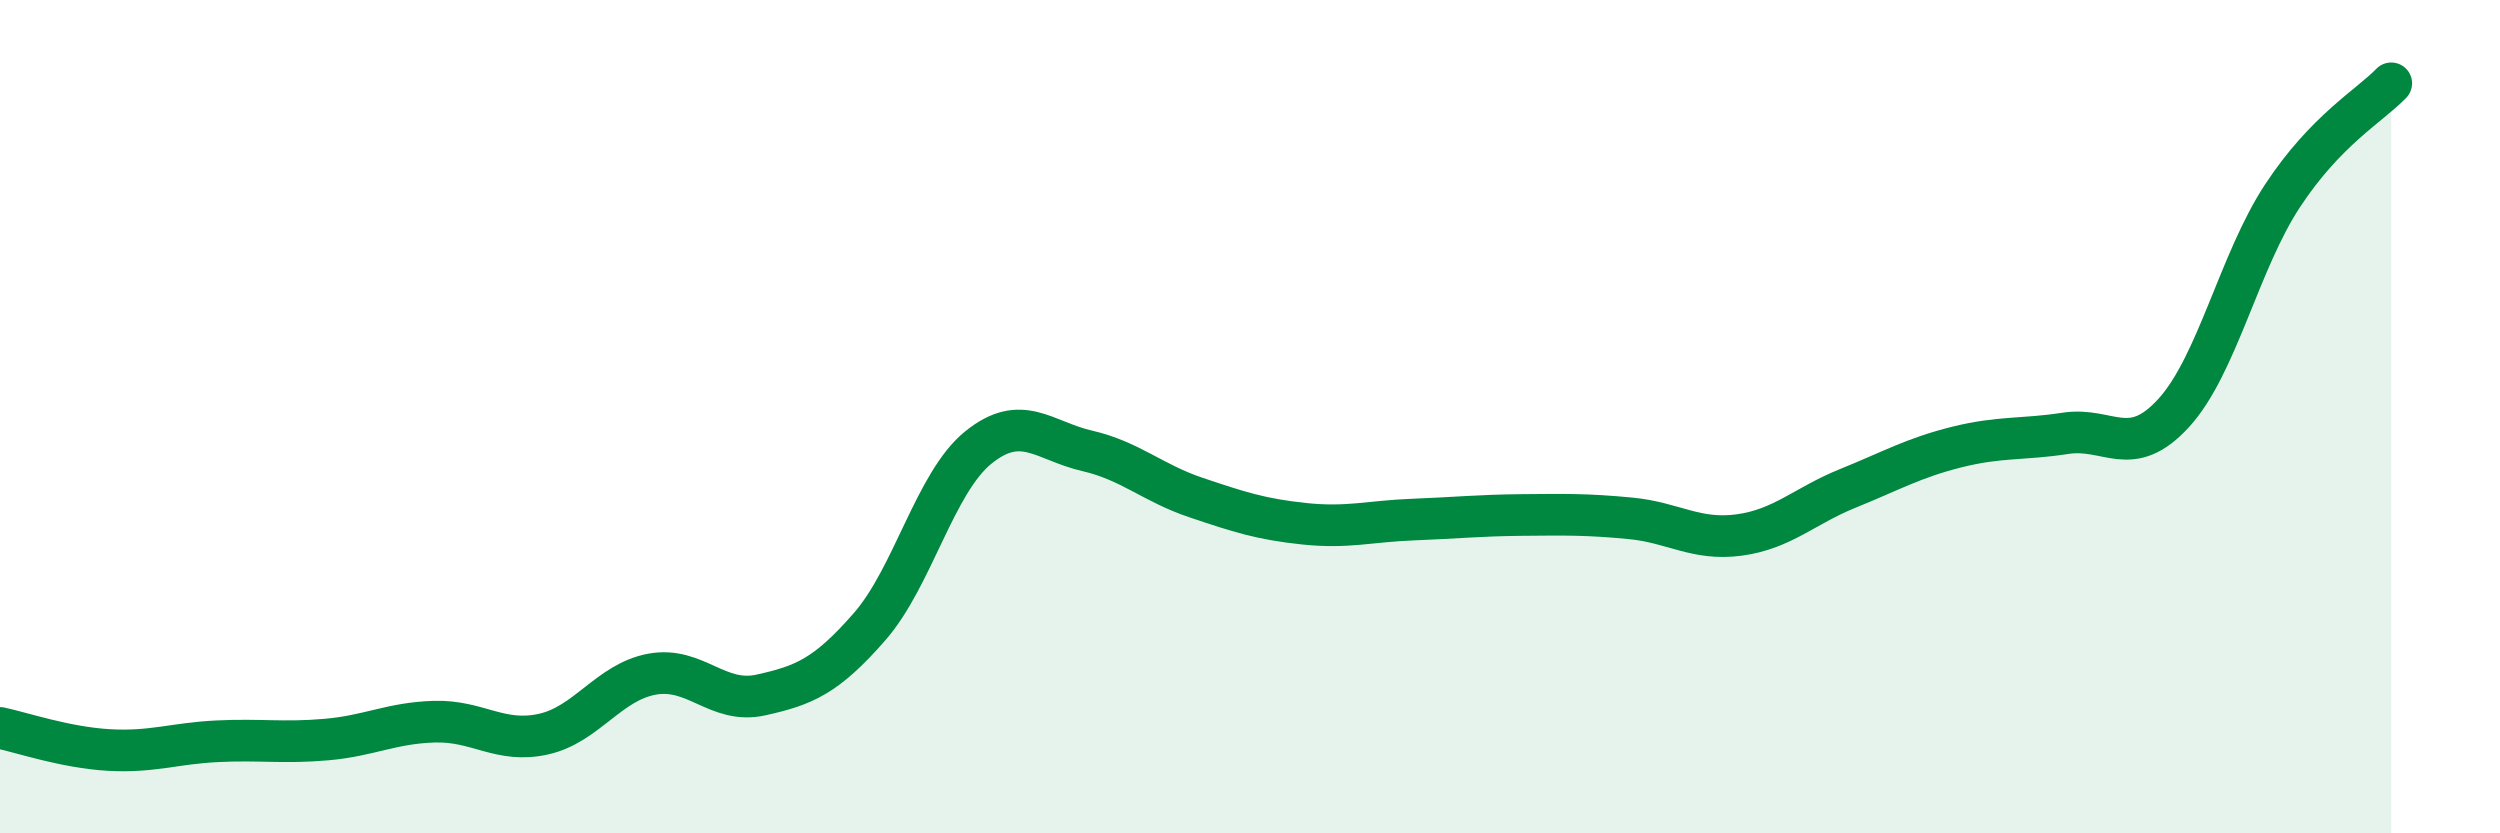
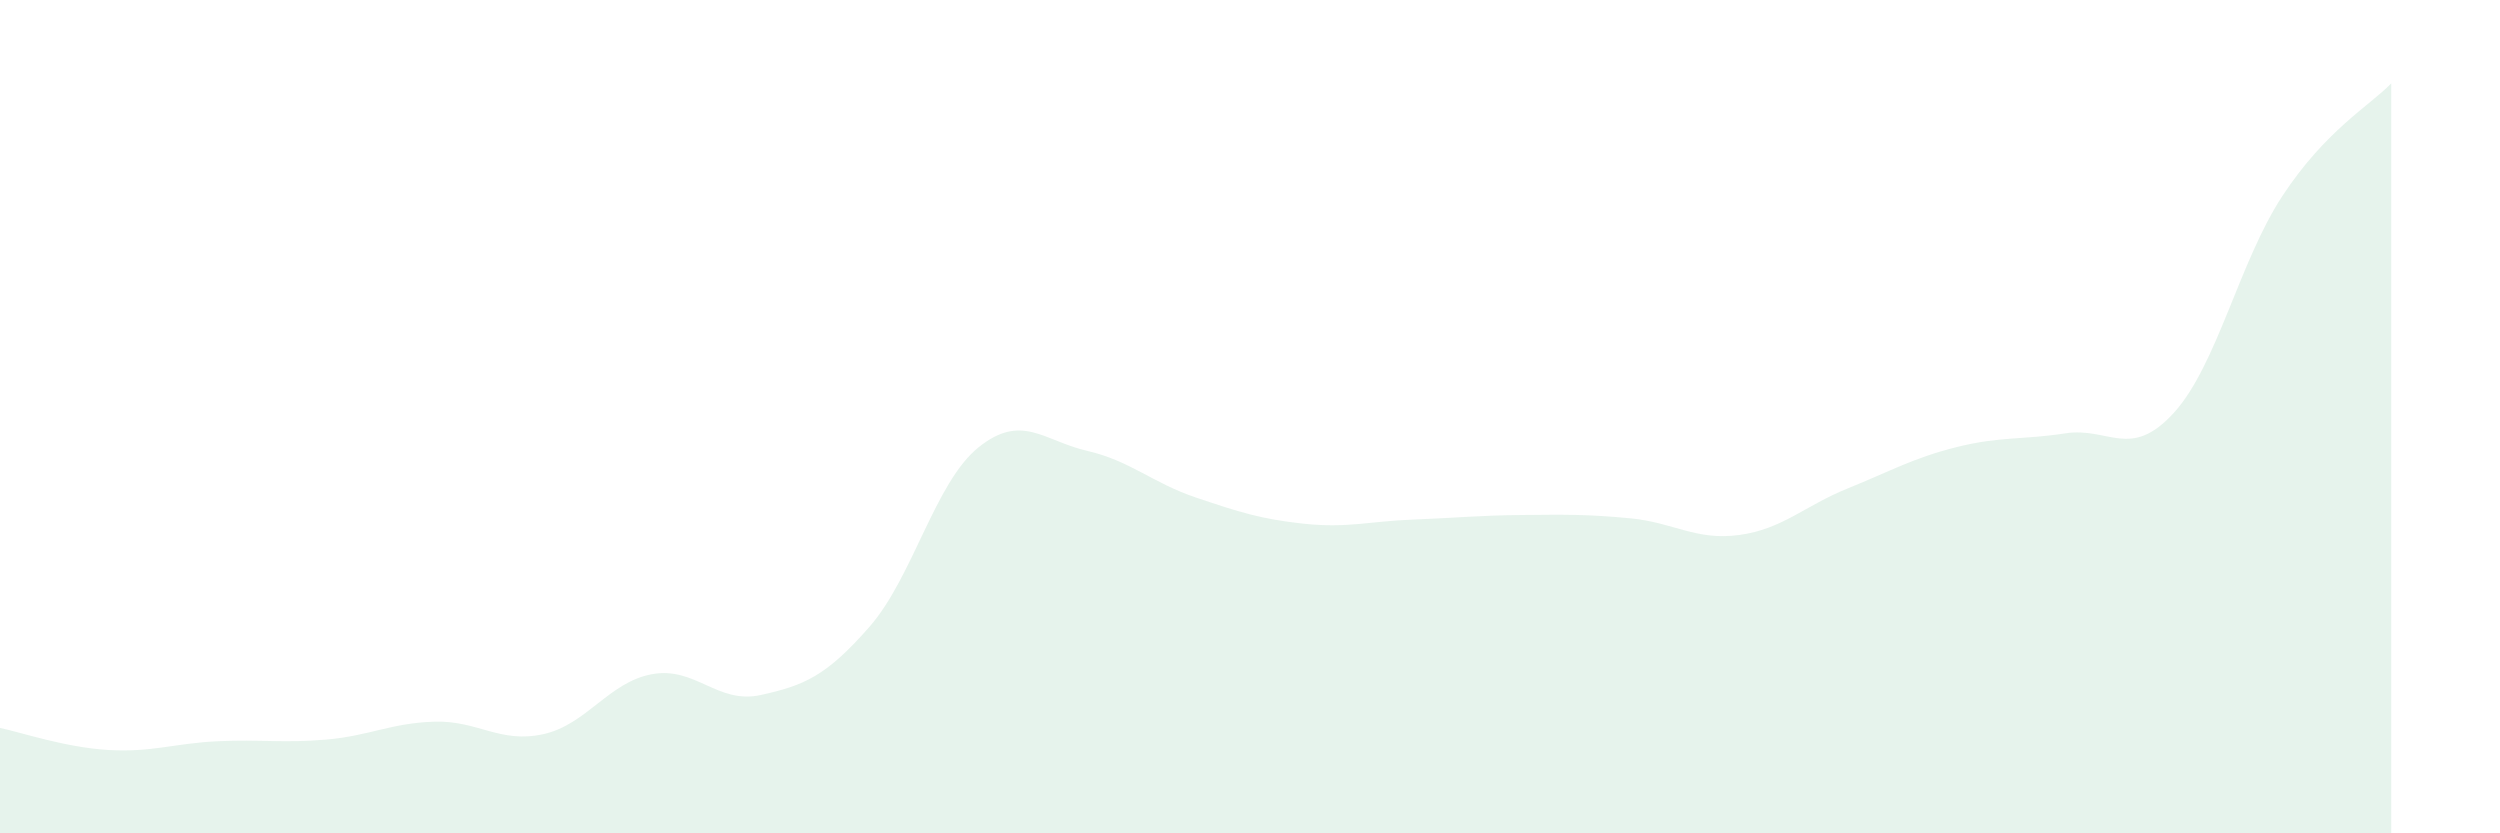
<svg xmlns="http://www.w3.org/2000/svg" width="60" height="20" viewBox="0 0 60 20">
  <path d="M 0,17.47 C 0.52,17.58 1.57,17.94 2.61,18 C 3.65,18.06 4.18,17.84 5.22,17.79 C 6.26,17.74 6.79,17.84 7.83,17.75 C 8.87,17.66 9.39,17.35 10.43,17.32 C 11.47,17.29 12,17.85 13.04,17.62 C 14.08,17.39 14.61,16.37 15.65,16.18 C 16.69,15.99 17.22,16.91 18.26,16.68 C 19.3,16.45 19.83,16.23 20.87,15.04 C 21.91,13.85 22.44,11.58 23.48,10.74 C 24.52,9.9 25.05,10.58 26.09,10.82 C 27.13,11.06 27.66,11.59 28.7,11.94 C 29.74,12.29 30.26,12.46 31.3,12.57 C 32.34,12.68 32.87,12.51 33.91,12.47 C 34.95,12.43 35.48,12.37 36.52,12.36 C 37.56,12.35 38.09,12.34 39.13,12.44 C 40.17,12.54 40.7,12.98 41.74,12.84 C 42.78,12.7 43.31,12.14 44.35,11.72 C 45.39,11.3 45.92,10.99 46.96,10.73 C 48,10.47 48.53,10.56 49.57,10.4 C 50.61,10.24 51.13,11.05 52.17,9.91 C 53.21,8.77 53.74,6.28 54.78,4.7 C 55.82,3.12 56.87,2.54 57.39,2L57.39 20L0 20Z" fill="#008740" opacity="0.1" stroke-linecap="round" stroke-linejoin="round" />
-   <path d="M 0,17.47 C 0.52,17.58 1.57,17.94 2.61,18 C 3.65,18.06 4.18,17.84 5.22,17.79 C 6.26,17.74 6.79,17.84 7.83,17.75 C 8.87,17.66 9.39,17.35 10.43,17.32 C 11.47,17.29 12,17.85 13.04,17.62 C 14.08,17.39 14.61,16.37 15.65,16.18 C 16.69,15.99 17.22,16.91 18.26,16.68 C 19.3,16.45 19.83,16.23 20.87,15.04 C 21.91,13.85 22.44,11.58 23.48,10.74 C 24.52,9.9 25.05,10.58 26.09,10.82 C 27.13,11.06 27.66,11.59 28.7,11.94 C 29.74,12.29 30.26,12.46 31.3,12.57 C 32.34,12.68 32.87,12.51 33.91,12.47 C 34.95,12.43 35.48,12.37 36.52,12.36 C 37.56,12.35 38.09,12.34 39.13,12.44 C 40.17,12.54 40.7,12.98 41.74,12.84 C 42.78,12.7 43.31,12.14 44.35,11.72 C 45.39,11.3 45.92,10.99 46.96,10.73 C 48,10.47 48.53,10.56 49.57,10.4 C 50.61,10.24 51.13,11.05 52.17,9.91 C 53.21,8.77 53.74,6.28 54.78,4.7 C 55.82,3.12 56.87,2.54 57.39,2" stroke="#008740" stroke-width="1" fill="none" stroke-linecap="round" stroke-linejoin="round" />
</svg>